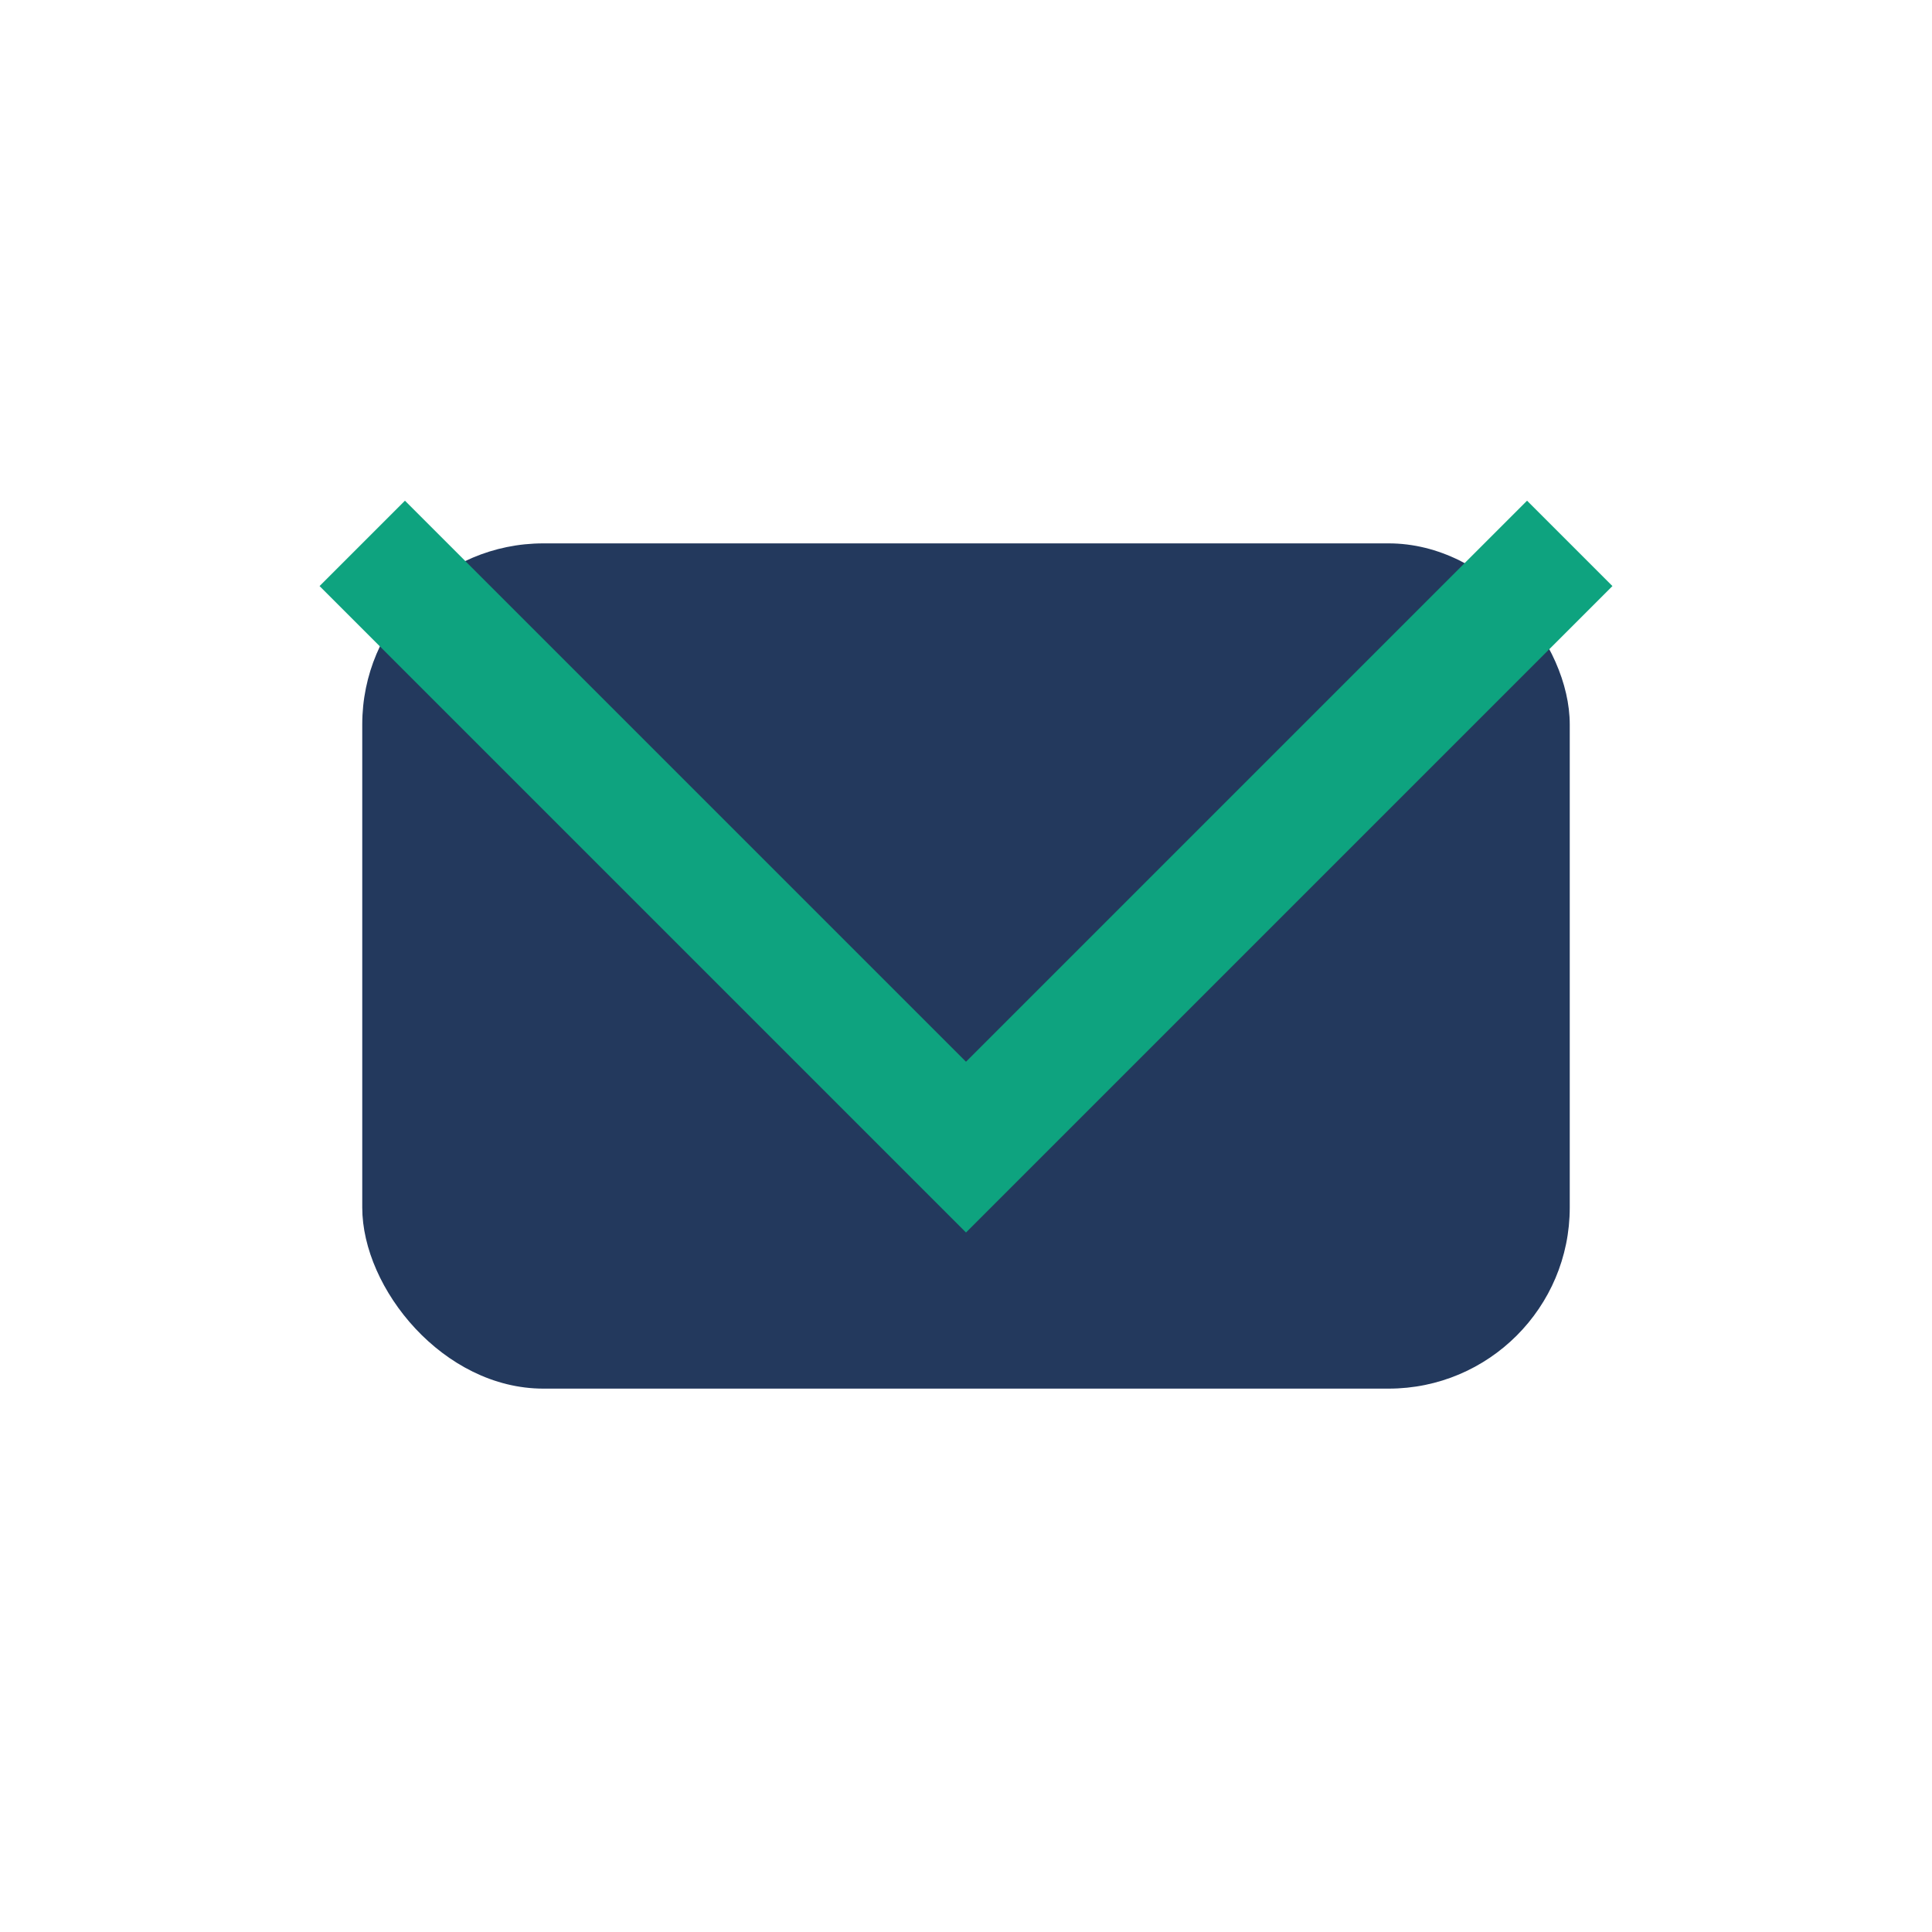
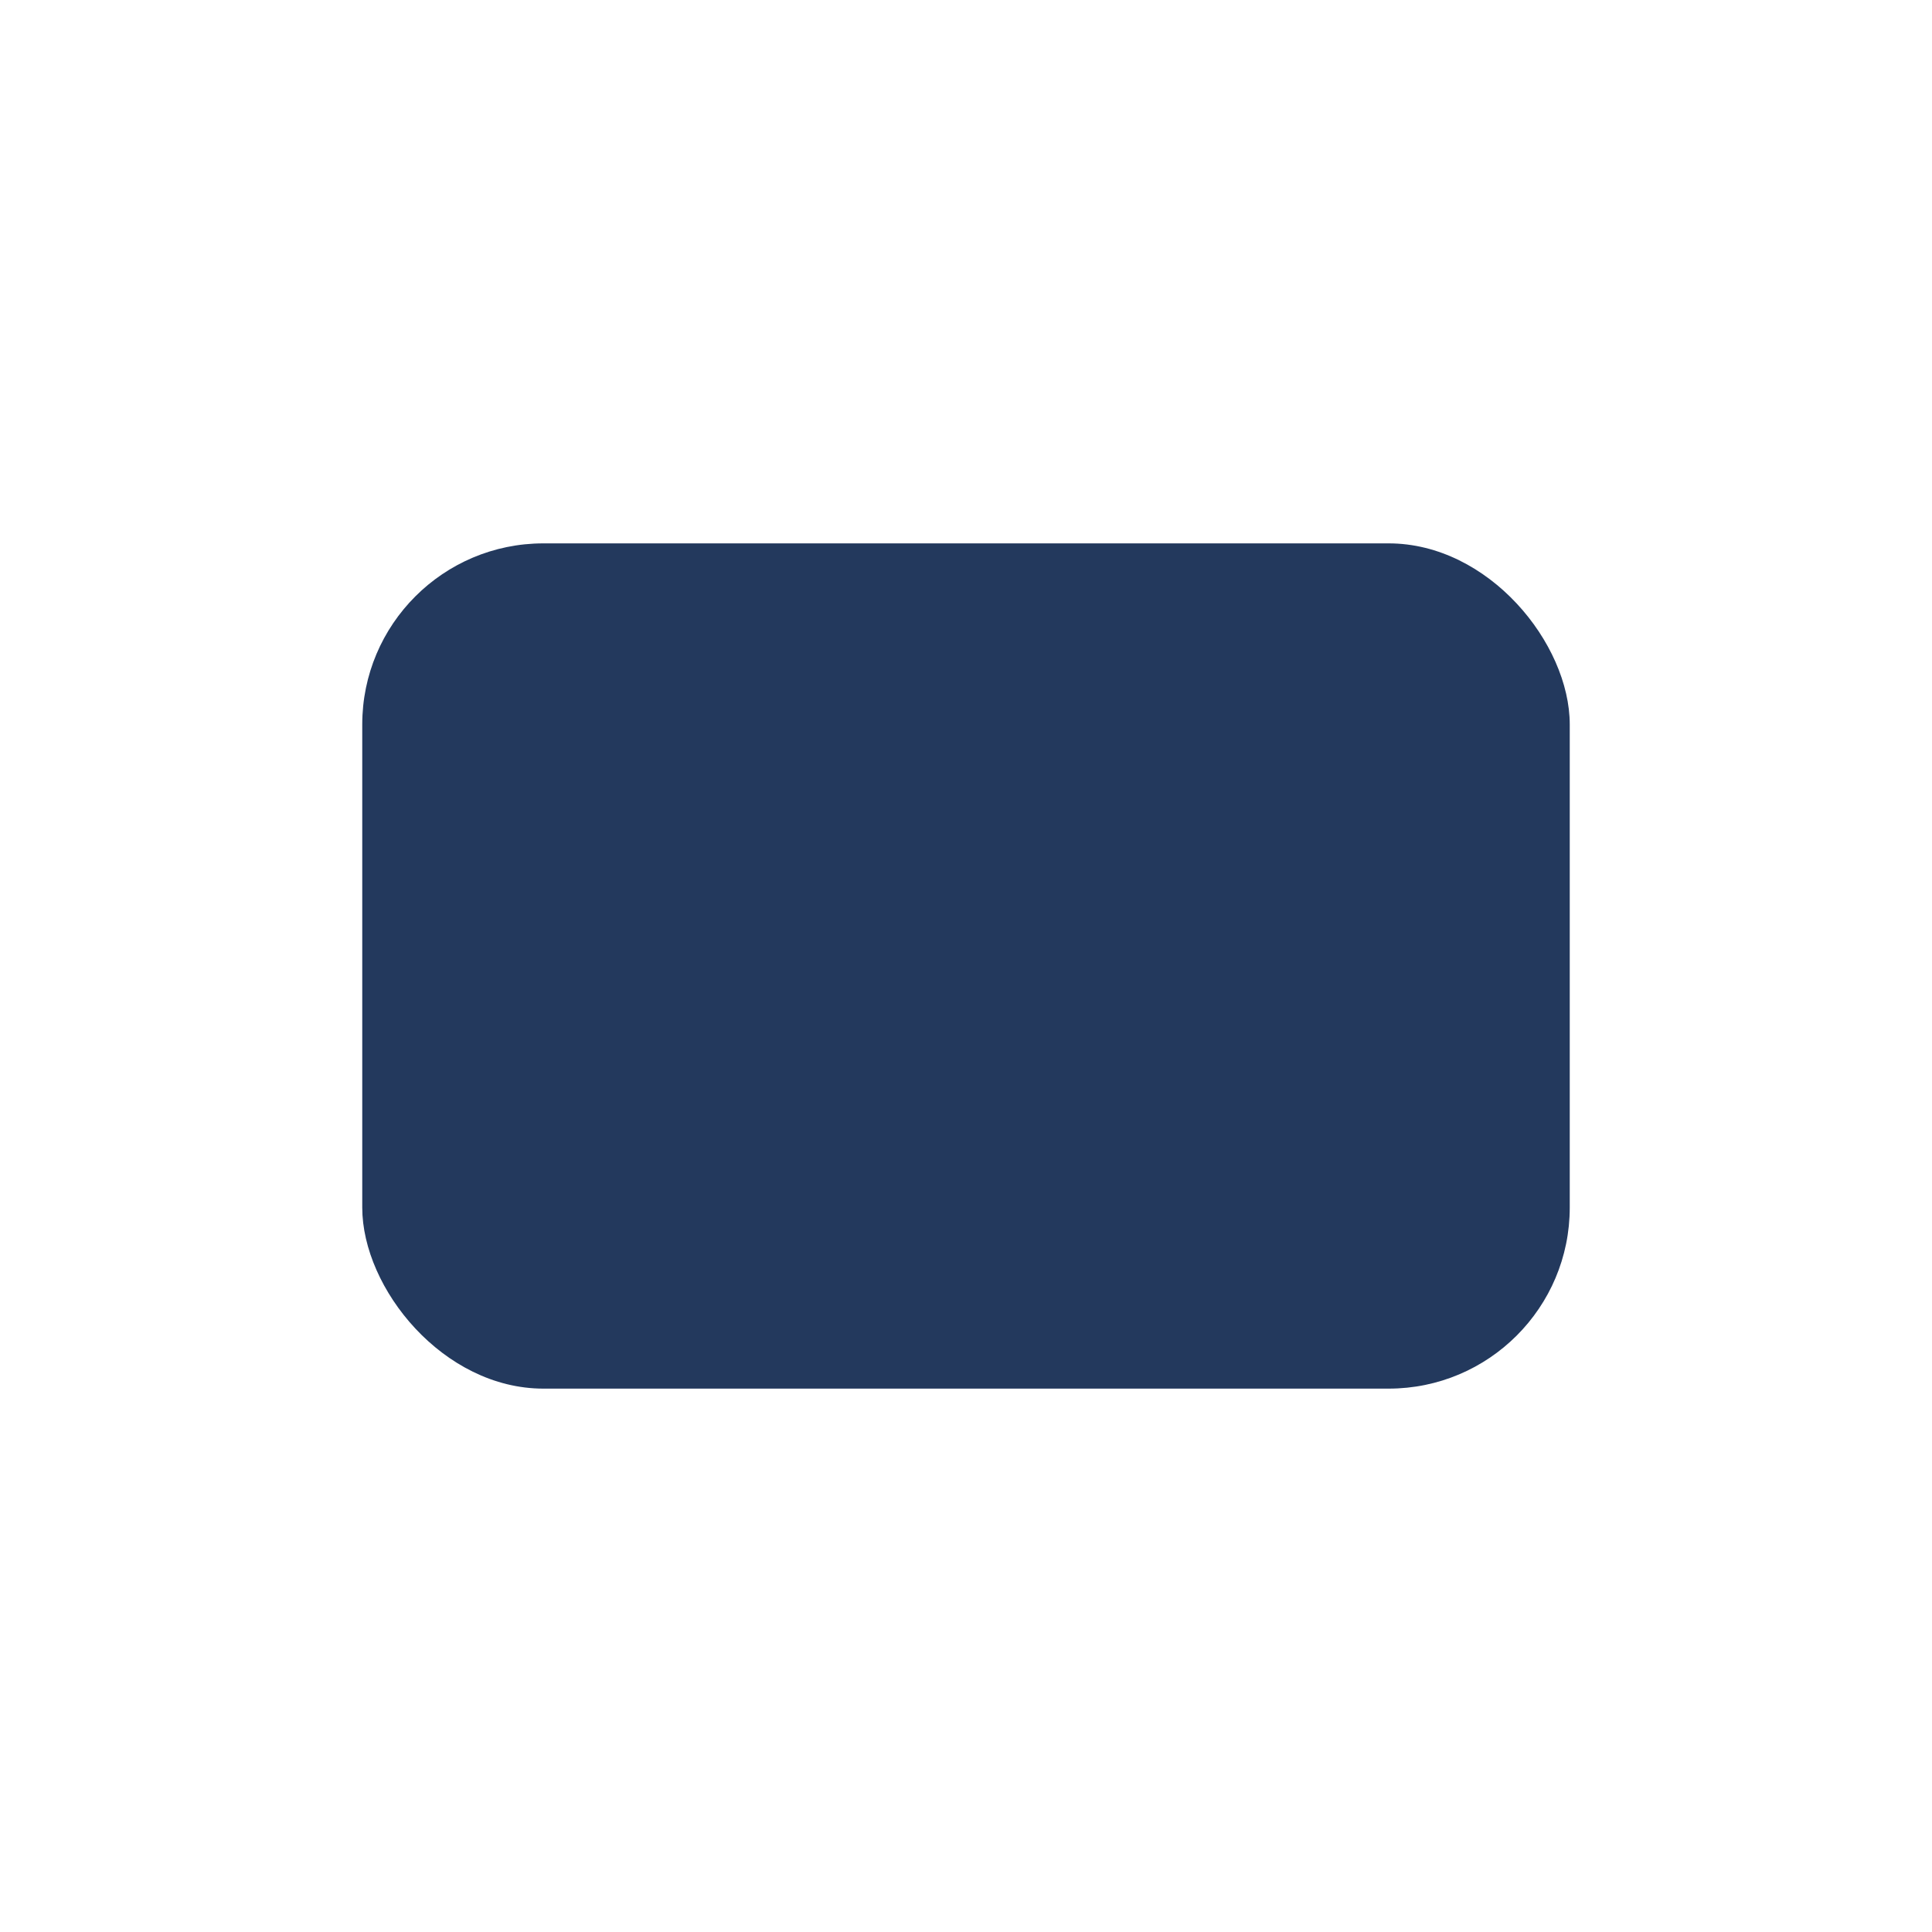
<svg xmlns="http://www.w3.org/2000/svg" width="32" height="32" viewBox="0 0 32 32">
  <rect x="6" y="9" width="20" height="14" rx="3" fill="#23395D" />
-   <polyline points="6,9 16,19 26,9" fill="none" stroke="#0EA37F" stroke-width="2" />
</svg>